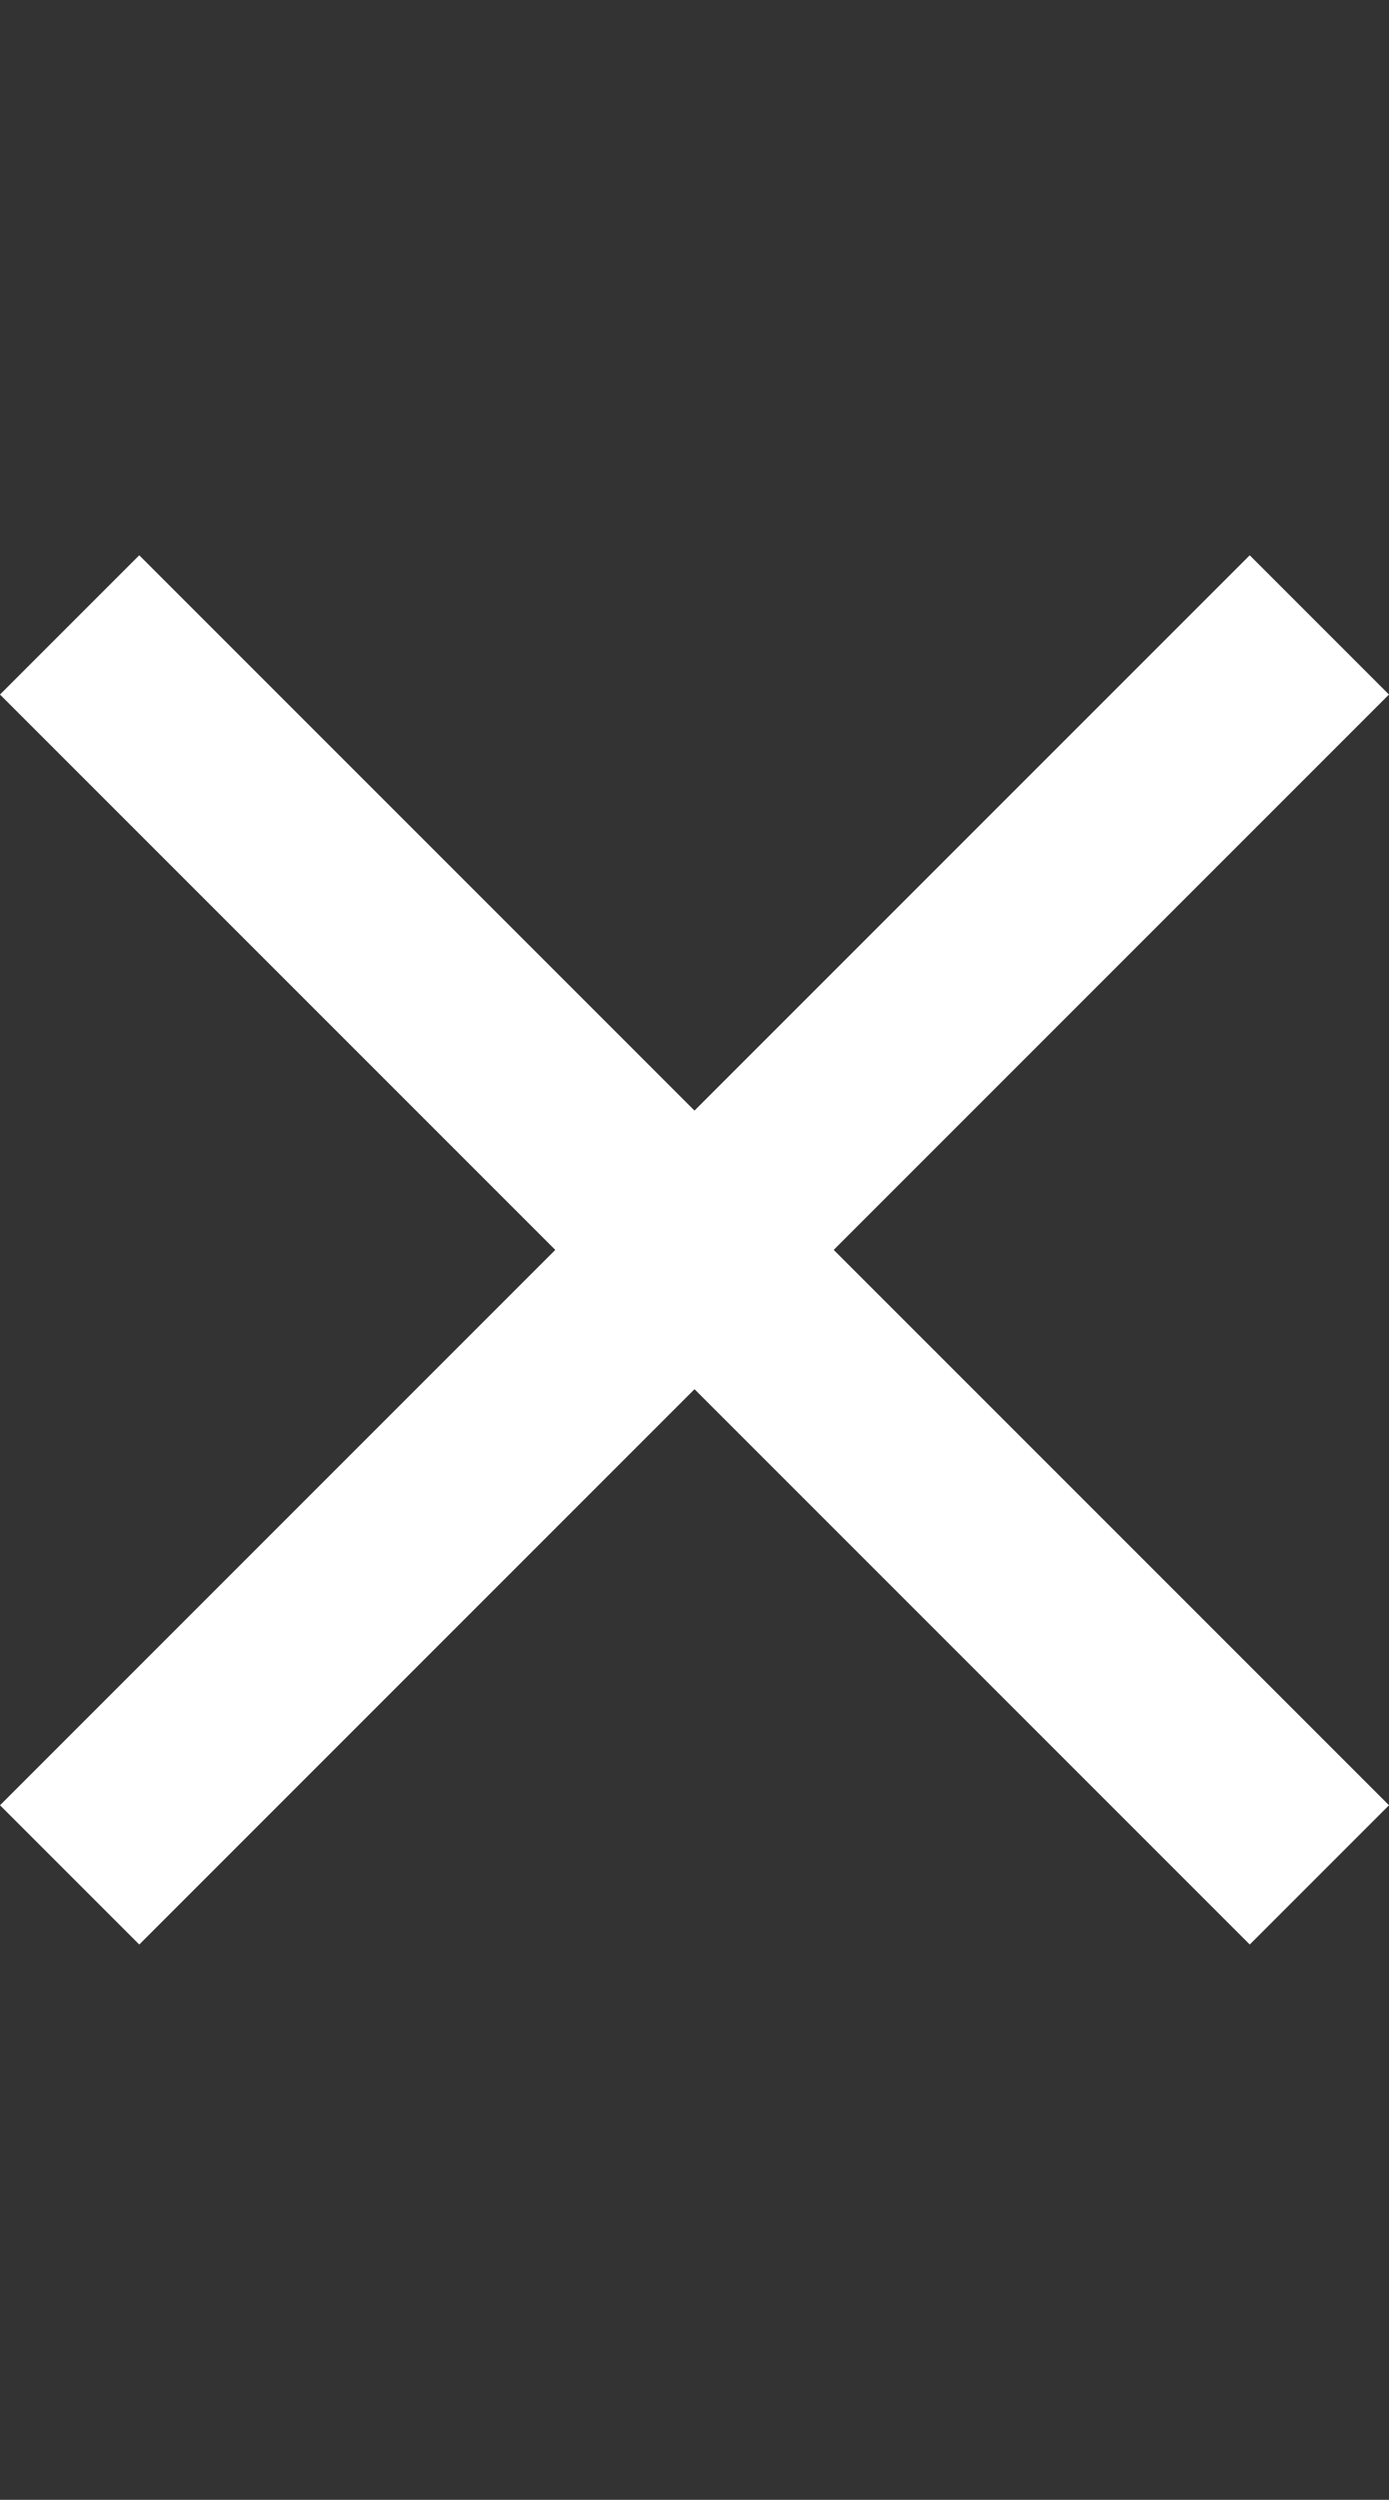
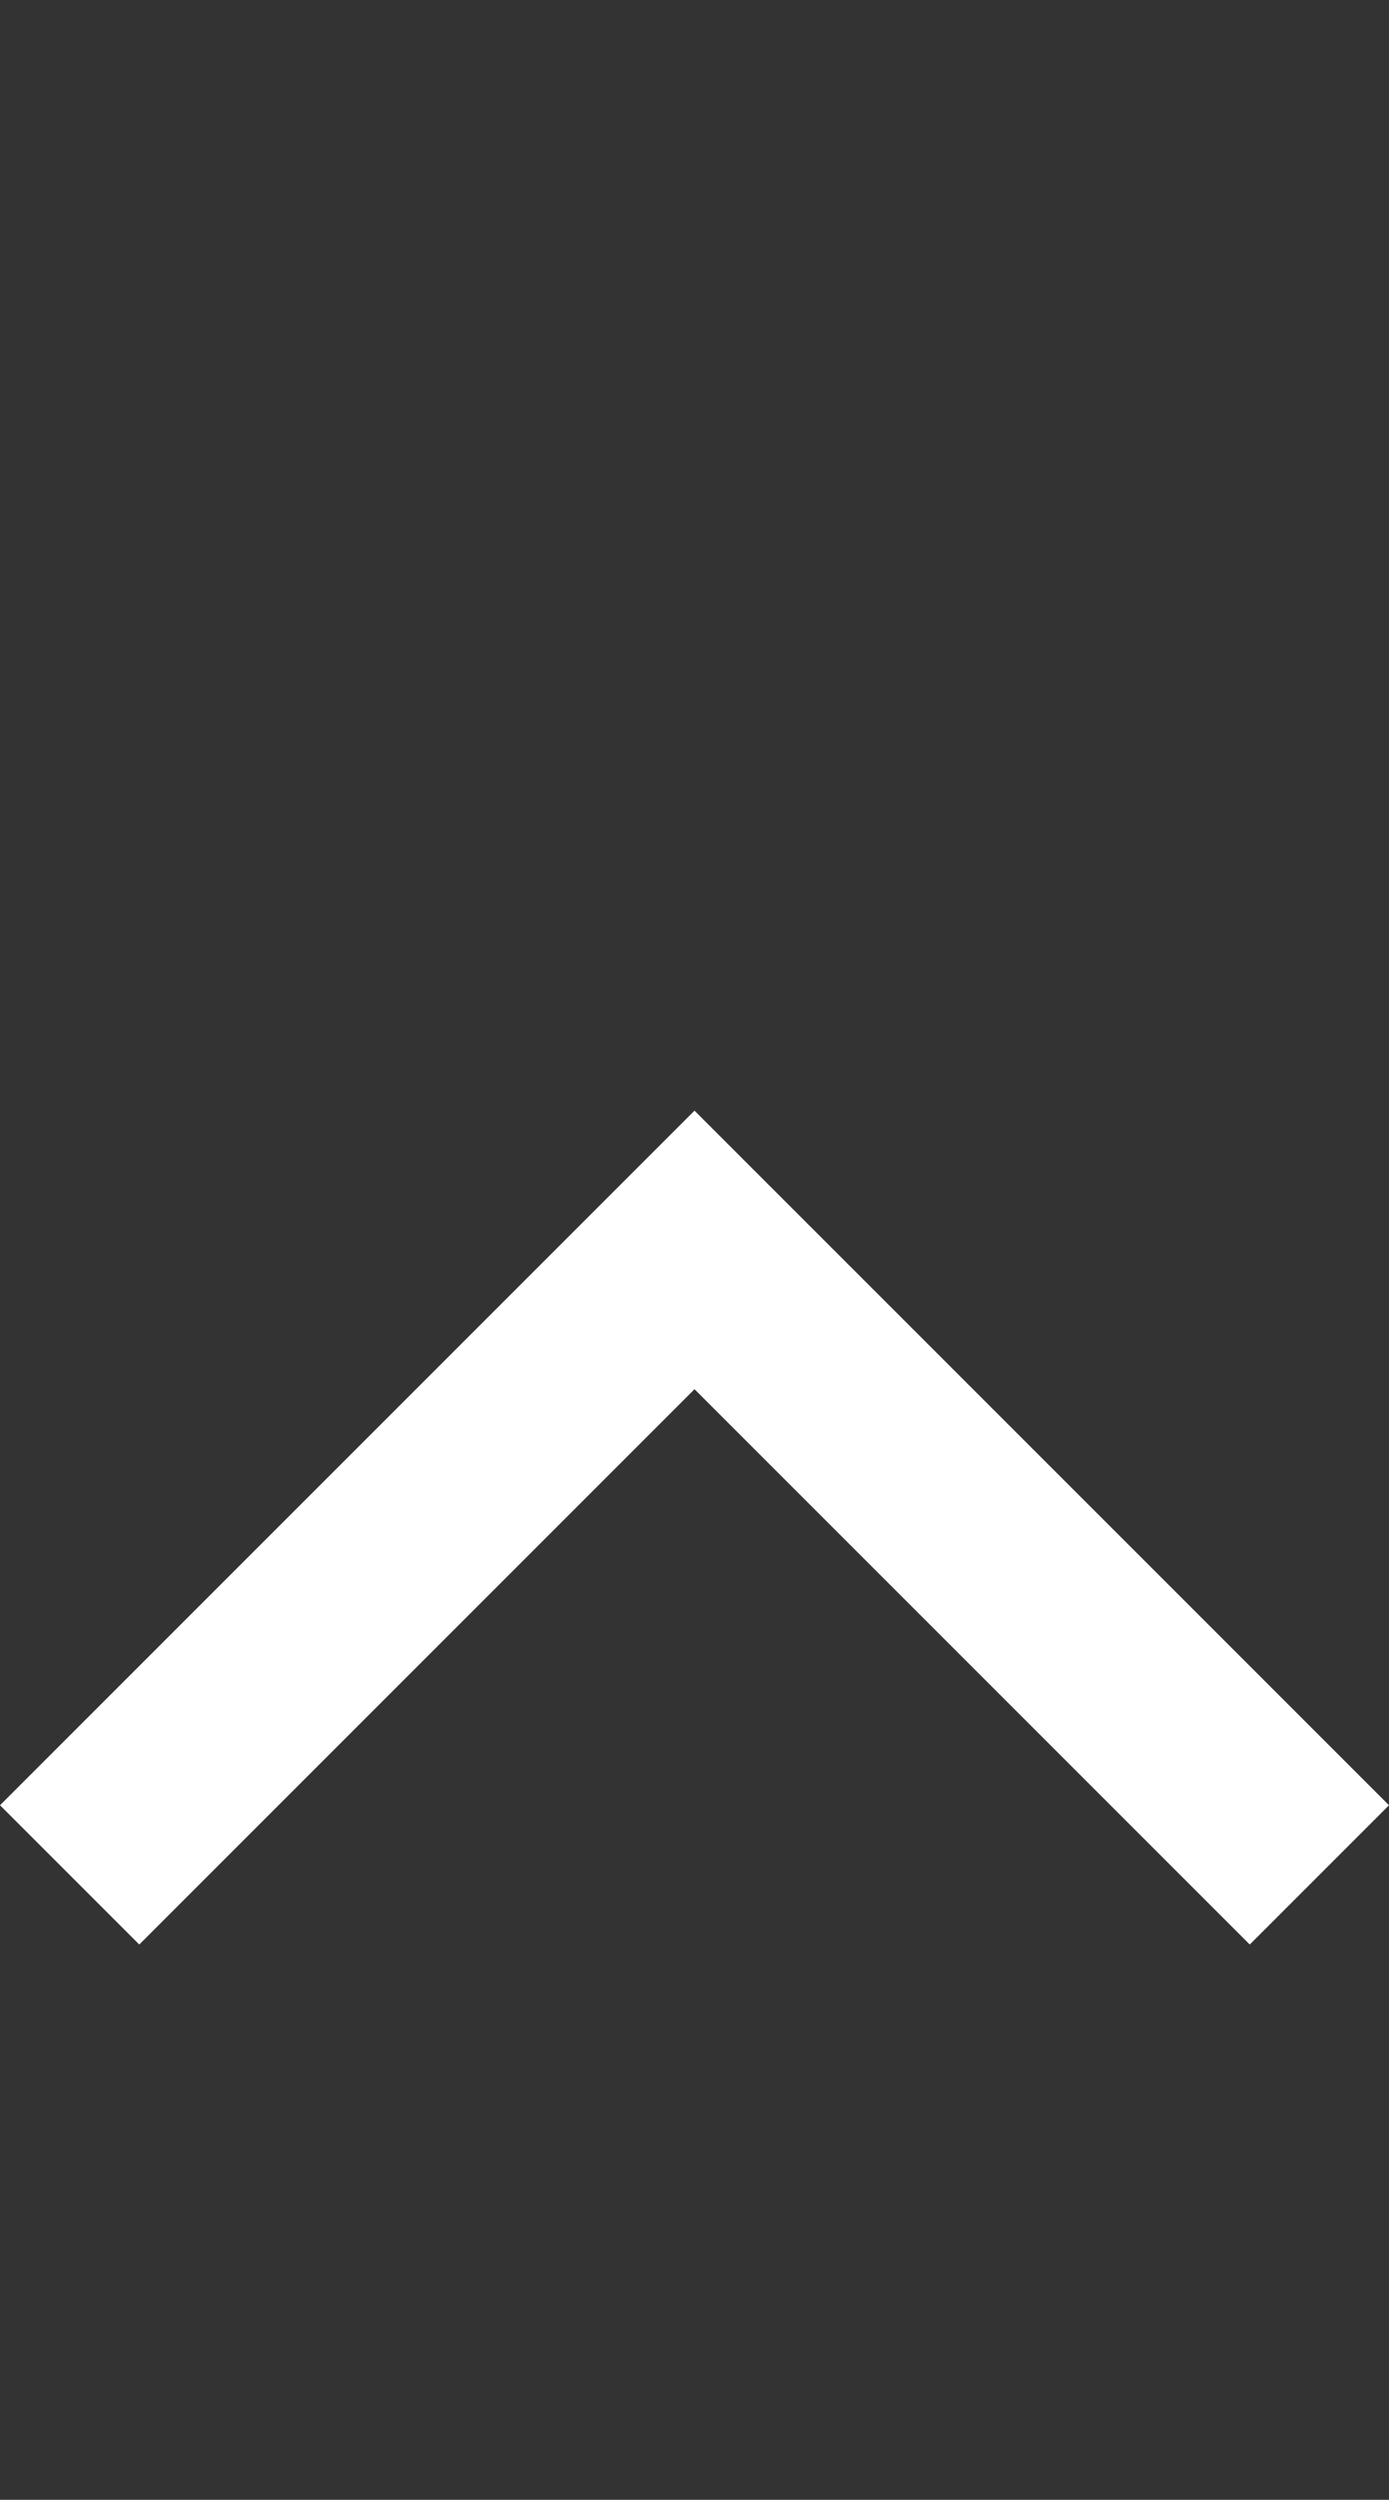
<svg xmlns="http://www.w3.org/2000/svg" width="14.107" height="25.385" viewBox="0 0 14.107 25.385">
  <rect x="0" y="0" width="14.107" height="25.385" fill="#333333" stroke="none" />
  <g id="Composant_183_1" data-name="Composant 183 – 1" transform="translate(0.707)">
-     <path id="Tracé_33" data-name="Tracé 33" d="M-171,3478.775V3469.8h8.975" transform="translate(-2568.088 2345.296) rotate(-135)" fill="none" stroke="#fff" stroke-width="2" />
    <path id="Tracé_46" data-name="Tracé 46" d="M-171,3478.775V3469.8h8.975" transform="translate(2580.781 -2319.911) rotate(45)" fill="none" stroke="#fff" stroke-width="2" />
  </g>
</svg>